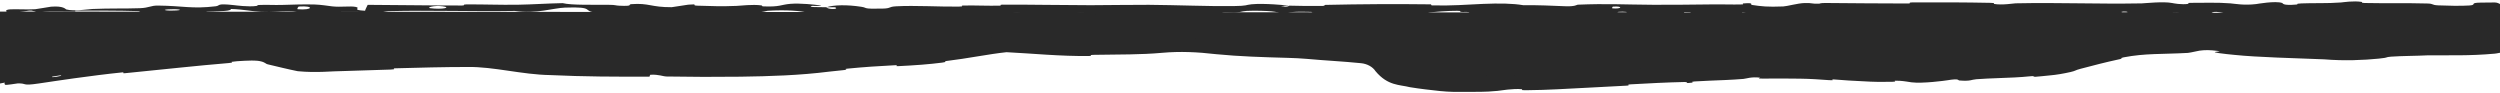
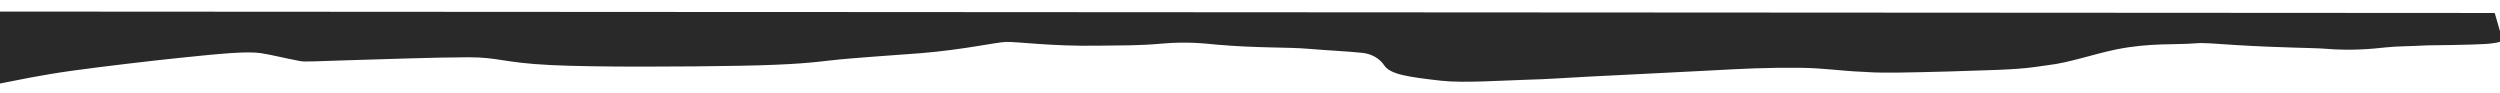
<svg xmlns="http://www.w3.org/2000/svg" width="1728" height="64" viewBox="0 0 1728 64" fill="none">
  <path d="M50.487 48.791C28.182 51.854 10.159 55.767 -1.949 58.096V8L1724.36 9L1729.95 28.286C1725.68 29.697 1724.29 29.697 1722.63 29.937C1719.11 30.643 1701.89 31.108 1677.86 31.348C1665.47 32.054 1657.36 31.858 1648.98 32.76L1648.19 32.845C1641.21 33.602 1625.86 35.267 1607.09 33.691C1598.68 32.985 1576.61 33.089 1544.94 31.101C1529.98 30.163 1523.35 29.431 1517.52 29.937C1504 31.108 1485.87 29.465 1462.67 34.178C1447.64 37.233 1430 43.407 1415.91 44.988C1409.56 45.701 1403.97 47.368 1381.02 48.291C1363.3 49.003 1330.7 49.935 1312.96 50.16C1295.22 50.386 1292.43 49.855 1288.39 49.688C1271.23 48.975 1260.95 47.037 1244.31 46.865C1221.75 46.632 1205.4 47.449 1181.25 48.77C1159.46 49.963 1119.4 51.826 1097.46 52.997C1075.51 54.168 1071.79 54.634 1055.53 55.107C1039.27 55.58 1011.23 57.518 996.157 55.798C973.45 53.209 960.899 51.456 956.797 45.2C953.721 40.507 948.16 37.178 941.478 36.514C929.701 35.342 917.462 34.851 903.846 33.691C890.101 32.52 868.467 33.283 841.25 30.868C833.297 30.163 820.823 28.517 802.623 30.177C787.148 31.588 775.369 31.329 758.302 31.581C726.337 32.054 702.761 28.731 695.451 28.984C687.922 29.245 666.265 34.333 636.39 36.76C619.109 38.165 590.969 39.806 572.318 41.947C563.956 42.907 549.985 44.769 511.57 45.461C473.155 46.152 412.116 46.525 380.682 44.974C347.355 43.33 345.056 39.561 323.441 39.583C302.335 39.604 261.818 41.001 238.92 41.7C216.022 42.398 210.842 42.857 207.138 42.158C195.841 40.028 187.478 37.806 180.345 36.746C170.89 35.342 153.949 36.895 123.344 40.084C104.927 42.003 72.792 45.729 50.487 48.791Z" fill="#292929" />
-   <path d="M29.828 43.984C35.859 42.882 42.498 41.807 49.399 40.867C64.942 38.756 81.617 36.922 95.311 35.546C101.493 34.928 98.417 35.709 102.684 35.308C109.53 34.668 115.976 33.84 122.628 33.208C124.108 33.068 125.548 32.941 127.046 32.821C129.766 32.608 126.442 33.626 129.32 33.385C145.102 32.222 159.589 29.936 176.691 30.582C178.156 30.68 179.648 30.825 181.189 31.065C190.793 32.68 199.345 35.062 208.161 36.734C216.366 37.476 228.477 36.515 238.758 36.404C266.904 35.742 295.015 34.785 323.436 34.724C343.723 34.608 361.718 40.046 380.91 40.349C390.696 40.861 400.658 41.117 410.625 41.31C436.765 41.803 468.601 42.265 495.64 41.636C498.804 41.562 496.91 40.998 497.511 40.941C506.921 40.06 503.799 41.296 509.958 41.35C510.474 41.355 510.986 41.359 511.496 41.362C531.201 41.459 552.47 40.931 571.908 38.375C576.23 37.859 580.488 37.417 584.607 37.007C594.609 36.044 584.476 35.723 594.608 35.551C595.311 35.54 592.823 36.365 595.571 36.214C601.803 35.865 613.58 34.91 618.394 34.617C626.982 34.091 628.945 33.961 636.116 33.395C636.686 33.349 637.286 33.3 637.92 33.246C649.79 32.273 663.91 30.696 676.572 28.464C679.265 27.993 675.586 27.943 679.893 27.129C683.045 26.586 689.537 25.285 695.313 25.006C697.668 24.975 699.358 25.144 700.52 25.244C704.504 25.645 702.75 26.047 703.449 26.207C709.133 27.615 722.534 27.239 724.27 27.266C736.111 27.744 747.311 27.99 758.247 27.882C773.277 27.719 787.628 28.172 802.32 26.851C805.539 26.573 808.777 26.371 812.05 26.253C821.742 25.848 831.917 26.524 841.551 27.467C854.656 28.572 867.749 28.974 880.023 29.264C888.325 29.488 896.221 29.586 904.137 30.28C916.674 31.456 928.872 32.042 941.795 33.326C945.541 33.703 949.318 34.855 952.712 36.938C955.241 38.632 952.736 35.894 955.792 38.203C957.444 39.566 958.926 41.18 960.132 43.013C966.389 49.651 983.672 49.964 996.606 51.862C1013.92 53.482 1032.22 52.176 1050.32 51.814C1053.72 51.737 1049.37 52.562 1052.76 52.529C1053.64 52.522 1054.55 52.516 1055.45 52.515C1067.94 52.592 1083.97 51.966 1097.35 51.046C1106.12 50.422 1113.72 49.556 1118.33 48.229C1132.34 47.645 1149.36 46.936 1161.9 46.885C1170.02 46.849 1162.19 47.972 1172.1 47.154C1174.34 46.969 1171.4 46.489 1174.74 46.259C1176.84 46.115 1178.97 45.977 1181.09 45.842C1193.41 45.064 1206.39 44.472 1218.35 43.872C1221.21 43.728 1220.42 43.184 1221.22 43.062C1228.03 42.049 1239.4 43.404 1241.86 43.538C1242.7 43.577 1243.52 43.615 1244.35 43.653C1260.97 44.385 1273.48 46.318 1288.51 46.851C1289.62 46.897 1290.71 46.974 1291.78 47.041C1295.75 47.271 1291.11 46.263 1294.91 46.426C1300.78 46.627 1306.84 46.563 1312.91 46.494C1327.23 46.297 1341.7 46.008 1355.59 45.834C1359.99 45.778 1355.96 46.548 1358.06 46.554C1367.34 46.564 1369.36 45.276 1378.24 45.209C1380.1 45.192 1379.08 45.786 1379.42 45.834C1379.94 45.905 1380.45 45.955 1380.93 45.988C1385.66 46.297 1389.48 44.955 1390.71 44.849C1400.3 44.078 1407.56 43.305 1415.63 42.471C1421.71 42.025 1427.95 40.846 1435.15 38.909C1437.09 38.382 1432.54 38.84 1437.98 37.392C1445.82 35.292 1453.78 32.978 1462.08 31.268C1480.31 27.272 1499.52 28.053 1517.28 27.197C1527.16 26.699 1536.02 28.104 1545.09 28.66C1547.65 28.856 1550.16 29.04 1552.7 29.219C1558.48 29.617 1554.33 29.921 1554.68 30.006C1560.56 31.336 1564.47 30.139 1566.36 30.169C1581.29 30.468 1595.07 31.758 1605.43 30.664C1606.07 30.708 1606.71 30.757 1607.33 30.814C1621.07 32.094 1634.91 31.665 1648.69 30.073C1658.58 29.077 1668.16 29.277 1677.7 28.663C1677.73 28.662 1677.8 28.659 1677.83 28.659C1692.64 28.418 1708.13 28.564 1722.11 27.348C1722.14 27.343 1722.22 27.328 1722.25 27.324C1724.88 27.062 1726.74 26.585 1729.13 25.808L1727.44 29.012C1725.61 22.572 1723.79 16.131 1721.98 9.689L1724.36 11.476C1709.78 11.337 1695.22 11.119 1680.66 10.773C1679.87 10.756 1681.3 10.086 1679.71 10.055C1660.56 9.667 1664.23 10.711 1651.56 11.978C1648.37 12.296 1638.66 10.752 1637.8 10.639C1634.68 10.222 1637.92 9.226 1636.87 9.145C1628.2 8.508 1629.61 11.807 1617.91 11.801C1617.55 11.796 1619.08 11.19 1618.1 11.129C1615.05 10.937 1612.03 11.177 1609.04 10.966C1602.21 10.479 1599.78 8.875 1589.34 9.801C1588.02 9.922 1590.04 11.793 1579.59 11.699C1575.43 11.66 1556.99 11.681 1551.83 11.557C1546.67 11.433 1550.21 10.832 1549.84 10.806C1535.94 10.001 1541.21 9.673 1534.25 8.489C1527.29 7.309 1529.22 10.115 1526.38 10.426C1523.53 10.736 1513.34 10.073 1510.83 9.843C1508.33 9.613 1511.45 9.231 1509.23 9.101C1494.47 8.246 1502.75 10.489 1497.88 10.931C1486.42 11.978 1477.49 9.893 1466.99 9.684C1464.15 9.627 1466.47 10.102 1463.94 10.145C1453.92 10.308 1447.89 9.656 1436.5 10.244C1434.63 10.34 1425.42 11.585 1419.46 10.664C1418.61 10.531 1421.01 10.014 1416.74 9.896C1410.37 9.718 1398.87 9.598 1392.02 9.767C1386.96 9.892 1392.76 10.75 1386.39 10.481C1383.56 10.361 1388.8 9.864 1383.48 9.68C1378.19 9.496 1364.66 9.51 1359.52 9.525C1354.38 9.539 1357.19 10.189 1356.77 10.232C1354.26 10.481 1344.4 10.787 1343.53 10.786C1299.57 10.84 1259.03 9.724 1216.23 10.061C1212.87 10.086 1215.11 10.771 1214.6 10.782C1203.1 11.061 1212.17 9.25 1204.13 8.638C1205.29 10.025 1200.55 9.771 1192.45 9.918C1188.55 9.99 1190.67 10.528 1190.32 10.583C1184.53 11.395 1180.5 10.339 1179.46 10.123C1175.63 9.329 1171.46 10.263 1168.85 9.732C1166.24 9.204 1172.24 8.429 1164.47 8.434C1162.3 8.929 1168.06 10.229 1162.16 10.436C1139.91 11.218 1098.38 10.176 1080.48 10.06C1062.63 9.944 1056.86 10.033 1046.45 9.847C1027.66 9.512 1034.55 10.478 1022.88 10.912C1011.17 11.345 1016.86 8.982 1015.18 8.472C1013.53 7.962 1011.73 8.485 1009.67 8.204C1007.63 7.923 1012.06 7.58 1007.24 7.472C1002.42 7.364 989.249 8.262 987.541 8.793C983.929 9.918 989.865 11.104 977.115 10.681C976.382 10.656 978.762 10.035 975.954 9.97C953.652 9.478 930.483 9.435 908.209 8.999C905.146 8.938 907.885 8.247 906.103 8.203C887.537 7.75 894.173 8.921 883.996 10.212C886.282 8.488 880.656 7.428 866.565 7.41C858.095 7.398 859.553 8.153 854.074 8.681C852.43 8.84 846.437 8.319 845.351 8.673C841.769 9.83 847.413 11.13 832.886 10.605C832.249 10.581 834.279 9.947 832.076 9.908C817.841 9.648 816.136 10.859 800.748 10.997C788.686 11.105 767.234 10.354 753.501 10.225C753.79 8.285 740.818 8.722 735.555 10.057C726.642 9.997 717.014 10.067 708.4 9.877C705.435 9.812 707.383 9.252 707.009 9.191C701.277 8.235 697.401 9.534 695.477 9.584C674.625 10.068 657.637 9.072 637.737 10.025C637.031 10.059 635.885 11.406 630.566 10.419C630.222 10.351 636.795 9.741 627.434 9.689C618.071 9.636 600.422 8.903 587.424 9.52C584.278 9.668 576.322 10.758 569.937 9.899C569.086 9.783 570.017 9.397 568.789 9.181C564.82 8.493 562.652 9.854 557.987 8.694C553.322 7.534 543.617 6.662 530.508 7.453C530.091 7.476 526.987 8.554 522.865 8.534C516.284 8.502 506.943 8.272 500.072 8.275C496.782 8.277 498.887 8.948 498.316 8.96C476.195 9.323 460.452 8.716 436.754 8.443C432.41 8.392 419.926 9.299 411.517 8.571C402.283 7.775 411.774 4.488 390.548 5.26C381.987 5.569 371.146 9.739 355.762 7.566C325.924 8.085 298.331 6.962 268.409 7.71C267.063 7.743 262.808 8.906 259.645 8.889C254.949 8.86 252.371 8.314 249.018 8.276C234.967 8.104 222.109 8.562 208.562 8.482C203.419 8.453 205.218 7.89 199.083 7.855C192.952 7.821 188.864 8.56 180.556 8.197C174.282 7.921 168.01 6.401 159.682 6.219C159.363 7.715 153.643 7.68 143.476 8.069C141.522 8.145 143.618 8.666 142.693 8.729C138.931 8.995 135.449 8.562 131.877 8.852C131.007 8.921 130.966 9.432 130.256 9.518C124.214 10.266 114.263 9.112 112.553 8.911C106.003 8.147 102.941 8.81 97.916 8.508C92.9 8.206 100.4 7.836 94.541 7.651C82.394 7.269 66.786 7.342 54.45 7.312C49.527 7.303 52.885 7.986 52.181 8.001C42.002 8.168 31.709 7.437 26.065 8.791C19.01 5.276 19.927 9.128 5.378 8.417C4.232 8.36 2.775 6.698 7.175 6.457C11.575 6.216 18.247 6.739 24.351 6.363C25.797 6.274 34.079 4.723 35.209 4.63C44.06 3.898 45.313 6.38 45.781 6.517C51.09 7.99 61.211 6.32 63.876 6.206C76.067 5.682 86.424 6.037 96.621 5.664C103.291 5.423 103.944 3.798 109.181 3.851C126.588 4.026 132.664 6.296 149.069 4.34C152.587 3.923 149.092 2.145 161.695 3.549C162.487 3.637 171.844 4.92 177.251 4.115C177.93 4.014 177.908 3.496 178.804 3.453C184.805 3.175 188.808 3.59 195.345 3.396C201.883 3.203 209.743 2.913 217.207 3.093C221.705 3.2 227.476 4.168 229.63 4.405C235.709 5.089 242.229 3.978 245.995 4.804C249.793 5.634 242.367 6.887 252.327 7.427C252.697 6.083 253.545 4.703 254.139 3.35C275.967 3.41 297.445 3.858 319.346 3.811C322.061 3.804 319.285 3.079 322.196 3.053C334.477 2.945 345.203 3.467 357.939 3.269C367.797 3.113 378.607 2.353 388.916 2.167C395.211 3.709 410.509 3.196 421.62 3.343C425.513 3.394 425.252 3.804 428.02 3.94C438.464 4.442 433.571 3.079 436.434 2.867C448.718 1.961 449.767 5.04 464.249 4.972C465.016 4.969 474.396 3.334 475.688 3.232C483.895 2.571 477.046 3.804 482.182 3.929C491.561 4.156 498.077 4.551 509.081 4.077C512.289 3.937 519.986 2.918 526.217 3.713C527.036 3.817 526.583 4.359 527.243 4.391C539.184 4.928 539.499 3.224 546.324 2.65C553.15 2.077 563.69 3.26 565.835 3.6C571.448 4.481 561.534 3.972 561.231 4.058C557.66 5.081 565.348 4.909 571.222 4.999C572.072 6.67 580.287 6.575 577.312 5.085C576.974 4.923 572.402 5.076 571.222 4.999C576.38 3.362 585.409 3.157 595.38 4.695C600.048 5.416 595.634 6.251 609.814 5.953C616.25 5.818 613.764 4.666 619.443 4.356C632.418 3.648 649.277 4.731 662.654 4.569C667.508 4.511 662.779 3.878 666.097 3.816C674.902 3.651 682.668 4.128 691.51 3.891C692.312 3.868 690.354 3.208 693.104 3.201C713.951 3.137 732.103 3.57 753.869 3.594C764.386 3.605 783.188 3.253 794.082 3.332C812.963 3.466 836.191 4.438 852.321 4.214C862.842 4.071 860.534 3.411 865.042 2.964C873.741 2.098 889.138 3.667 891.211 3.91C891.274 3.918 882.221 4.068 887.052 4.409C889.86 5.116 891.109 3.913 891.211 3.91C892.572 4.067 910.656 4.227 914.247 4.103C916.199 4.035 915.108 3.41 916.125 3.386C940.307 2.841 964.531 2.696 989.056 3.003C989.488 3.015 988.837 3.714 989.853 3.735C1004.05 4.054 1013.14 3.205 1024.85 2.704C1036.56 2.203 1045.85 2.379 1052.78 3.582C1061.61 3.436 1074.29 3.974 1081.58 4.3C1088.87 4.626 1089.89 3.267 1090.53 3.24C1110.55 2.391 1122.12 3.176 1142.89 3.309C1152.76 3.375 1172.34 3.189 1183.03 3.047C1191.48 2.932 1196.57 3.253 1204.35 3.054C1205.41 3.027 1204.34 2.421 1204.66 2.398C1213.35 1.678 1209.18 3.157 1210.97 3.422C1217.47 4.388 1221.49 4.902 1232.61 4.456C1235.18 4.354 1242.66 2.226 1247.33 2.104C1253.42 1.95 1251.12 2.712 1257.49 2.531C1258.03 2.516 1257.92 2.045 1261.85 2.068C1280.09 2.169 1299.98 2.454 1318.94 2.418C1321.53 2.415 1318.21 1.665 1321.95 1.648C1339.51 1.57 1358.75 1.609 1375.86 1.969C1380.07 2.06 1377.43 2.582 1378.34 2.738C1383.95 3.682 1391.91 2.32 1393.22 2.294C1424.54 1.656 1448.51 2.906 1480.43 2.336C1482.17 2.302 1495.54 0.845 1501.51 2.105C1501.92 2.189 1507.82 3.478 1513.04 2.602C1513.36 2.547 1509.68 1.883 1516.1 1.954C1522.52 2.025 1532.86 1.589 1541.68 2.322C1544.47 2.552 1551.08 3.839 1559.41 2.821C1559.95 2.75 1572.82 0.446 1577.41 2.044C1578.15 2.306 1577.37 3.994 1587.32 3.134C1589.22 2.968 1585.77 2.589 1590.78 2.357C1598.45 1.999 1608.61 2.457 1618.04 1.711C1619.69 1.578 1626.69 0.437 1632.3 1.31C1633.18 1.446 1631.51 2.009 1634.47 2.074C1648.58 2.384 1663.34 2.016 1677.66 2.414C1682.73 2.554 1680.14 3.463 1685.42 3.711C1690.71 3.958 1701.36 4.199 1706.89 3.786C1712.43 3.372 1706.38 1.917 1714.67 1.806C1717.9 1.762 1721.14 1.73 1724.37 1.707C1727.38 1.722 1730.54 4.071 1731.37 6.971C1733.28 13.393 1735.15 19.818 1737 26.244C1738.09 30.087 1736.05 34.015 1732.25 35.254C1730.93 35.688 1729.57 36.104 1728.01 36.467C1726.53 36.837 1724.44 37.081 1723.68 37.173L1724.07 37.106C1706.81 38.689 1693.24 38.095 1677.93 38.249L1678.25 38.238C1669.57 38.688 1660.84 38.595 1652.79 39.154C1650.5 39.33 1650.14 39.49 1649.72 39.648C1649.2 39.837 1648.6 40.084 1644.23 40.522C1633.76 41.563 1620.43 42.163 1606.47 41.012C1585.34 40.142 1560.84 39.628 1544.51 37.943C1542.56 37.759 1540.71 37.569 1538.99 37.378C1518.97 35.139 1544.23 36.158 1528.98 34.787C1524.92 34.437 1520.76 34.763 1518 35.483C1515.2 36.086 1513.1 36.507 1512.27 36.568C1494.36 37.563 1482.81 36.761 1467.79 39.641C1464.72 40.249 1467.85 40.364 1465.26 40.89C1464.87 40.971 1464.48 41.053 1464.09 41.137C1455.64 42.944 1446.5 45.328 1438.01 47.568C1434.01 48.615 1434.89 48.941 1431.12 49.794C1426.29 50.865 1421.61 51.719 1416.71 52.131C1413.35 52.396 1409.19 52.988 1405.01 53.237C1404.19 53.288 1409.62 51.992 1402.82 52.763C1396.25 53.455 1388.83 53.725 1381.25 53.994C1376.21 54.172 1371.07 54.393 1366.13 54.757C1362.47 55.026 1362.36 56.229 1354.47 55.641C1352.82 55.516 1354.88 54.028 1345.75 55.523C1344.22 55.776 1328.86 57.849 1321.26 56.905C1319.75 56.719 1316.44 56.057 1313.03 55.84C1311.9 55.771 1310.79 55.747 1309.72 55.801C1309.12 55.834 1311.54 56.46 1307.85 56.547C1301.54 56.7 1294.37 56.616 1288.12 56.194C1281.3 55.955 1274.45 55.423 1267.83 54.928C1264.33 54.674 1269.47 55.792 1264.27 55.398C1257.95 54.919 1251.16 54.467 1244.24 54.376C1235.33 54.238 1226.37 54.225 1218.59 54.328C1213.44 54.401 1216.98 53.747 1216.6 53.698C1210.54 52.911 1207.01 54.388 1205.01 54.55C1196.38 55.25 1189.14 55.452 1181.64 55.762C1178.32 55.9 1174.95 56.054 1171.4 56.288C1168.2 56.496 1170.5 57.005 1169.87 57.093C1163.3 57.975 1168.15 56.601 1163.97 56.689C1152.26 56.929 1139.23 57.615 1127.41 58.278C1123.07 58.522 1127.99 59.006 1124.09 59.218C1115.43 59.694 1106.64 60.149 1097.86 60.6C1083.81 61.289 1069.54 62.254 1055.74 62.345C1055.31 62.35 1054.87 62.356 1054.42 62.362C1050.24 62.43 1052.85 61.781 1051.98 61.684C1045.91 61.018 1037 62.643 1034.94 62.834C1025.57 63.724 1021.88 63.364 1013.47 63.518C1007.72 63.585 1001.81 63.59 995.345 62.925C988.612 62.186 981.755 61.46 974.535 60.266C967.485 58.46 959.249 59.419 950.736 49.174C948.868 46.249 944.991 44.085 940.765 43.68C928.125 42.399 915.312 41.81 903.25 40.691C899.014 40.31 894.641 40.146 890.415 40.004C872.974 39.526 856.494 39.022 840.665 37.459C827.561 35.946 815.677 35.39 803.201 36.51C788.525 37.844 773.712 37.606 758.395 37.872C757.414 37.889 756.438 37.902 755.466 37.913C752.404 37.939 755.489 38.668 752.861 38.694C733.551 39 713.02 36.926 695.697 36.076C683.579 37.348 668.407 40.473 654.345 42.139C651.564 42.488 655.65 42.717 651.202 43.287C646.868 43.835 641.996 44.344 637.037 44.727C631.591 45.147 626.11 45.471 621.286 45.699C616.821 45.91 622.753 44.879 618.261 45.103C607.81 45.623 596.635 46.366 586.026 47.421C581.521 47.879 588.382 47.977 582.53 48.523C579.394 48.824 576.261 49.147 573.186 49.506C552.648 52.103 532.112 52.72 511.706 53.01C494.872 53.208 477.936 53.187 460.817 52.876C458.006 52.824 455.533 51.37 449.557 51.66C449.107 52.067 449.132 52.546 448.936 52.981C426.047 53.061 403.32 52.997 380.34 51.896C360.795 51.586 341.226 46.047 323.448 46.3C306.81 46.299 289.893 46.754 272.994 47.218C270.502 47.29 274.828 47.937 270.01 48.08C259.659 48.387 249.392 48.748 239.144 49.058C228.186 49.155 219.548 50.476 205.806 49.218C198.878 47.837 191.961 46.083 185.295 44.517C183.066 44.022 183.821 43.117 179.53 42.236C178.798 42.091 177.855 41.972 176.641 41.92C175.442 41.659 163.358 42.119 160.13 42.738C159.698 42.814 161.993 43.291 158.028 43.587C146.979 44.452 135.515 45.657 124.042 46.777C111.582 48.011 99.069 49.305 86.887 50.549C83.118 50.934 87.044 49.781 84.357 50.051C73.556 51.143 62.247 52.628 51.22 54.131C42.838 55.275 34.599 56.563 26.8 57.698C14.734 59.497 18.957 57.538 12.35 57.636C11.416 57.65 3.963 59.106 3.445 58.523C2.129 57.06 5.371 54.529 3.545 53.054C3.143 52.748 -6.691 55.087 -1.005 53.027C-0.61 52.891 6.55 51.148 8.282 50.481C9.486 50.019 7.109 49.792 9.594 49.014C12.083 48.238 14.988 48.25 19.168 47.128C23.344 46.017 21.327 45.564 29.828 43.984ZM1114.42 5.758C1121.17 6.415 1122.17 4.023 1114.87 4.591C1114.51 4.621 1114.07 5.725 1114.42 5.758ZM297.321 5.662C306.149 6.723 312.192 5.175 305.964 4.356C299.737 3.538 294.631 5.341 297.321 5.662ZM205.768 6.38C216.086 7.218 217.713 3.826 206.66 4.505C206.018 4.544 205.165 6.331 205.768 6.38ZM41.972 52.041C41.877 52.017 36.494 52.841 36.373 52.899C33.637 54.104 44.379 52.455 41.972 52.041ZM114.918 7.166C118.138 7.627 127.414 7.102 123.411 6.529C120.19 6.068 110.906 6.593 114.918 7.166ZM1466.71 8.516C1466.81 8.551 1470.73 8.586 1470.65 8.384C1470.38 7.735 1464.93 7.915 1466.71 8.516ZM-2.812 45.544C-2.684 22.731 0.119 8.899 -0.198 33.742C-0.255 38.241 -1.091 24.046 -1.344 29.772C-1.804 40.25 -0.045 47.207 -0.988 57.9C-1.16 59.835 -2.825 46.845 -2.816 45.504C-2.814 45.517 -2.813 45.531 -2.812 45.544ZM1118.31 8.634C1118.44 8.666 1123.86 8.699 1123.99 8.668C1126.93 7.91 1116.01 7.842 1118.31 8.634ZM1695.17 10.127C1695.47 10.195 1708.04 10.265 1708.45 10.203C1715.02 8.965 1689.59 8.819 1695.17 10.127ZM753.284 10.174C747.37 10.934 740.296 11.02 735.582 10.058C741.459 10.112 747.375 10.123 753.284 10.174Z" fill="#292929" />
</svg>